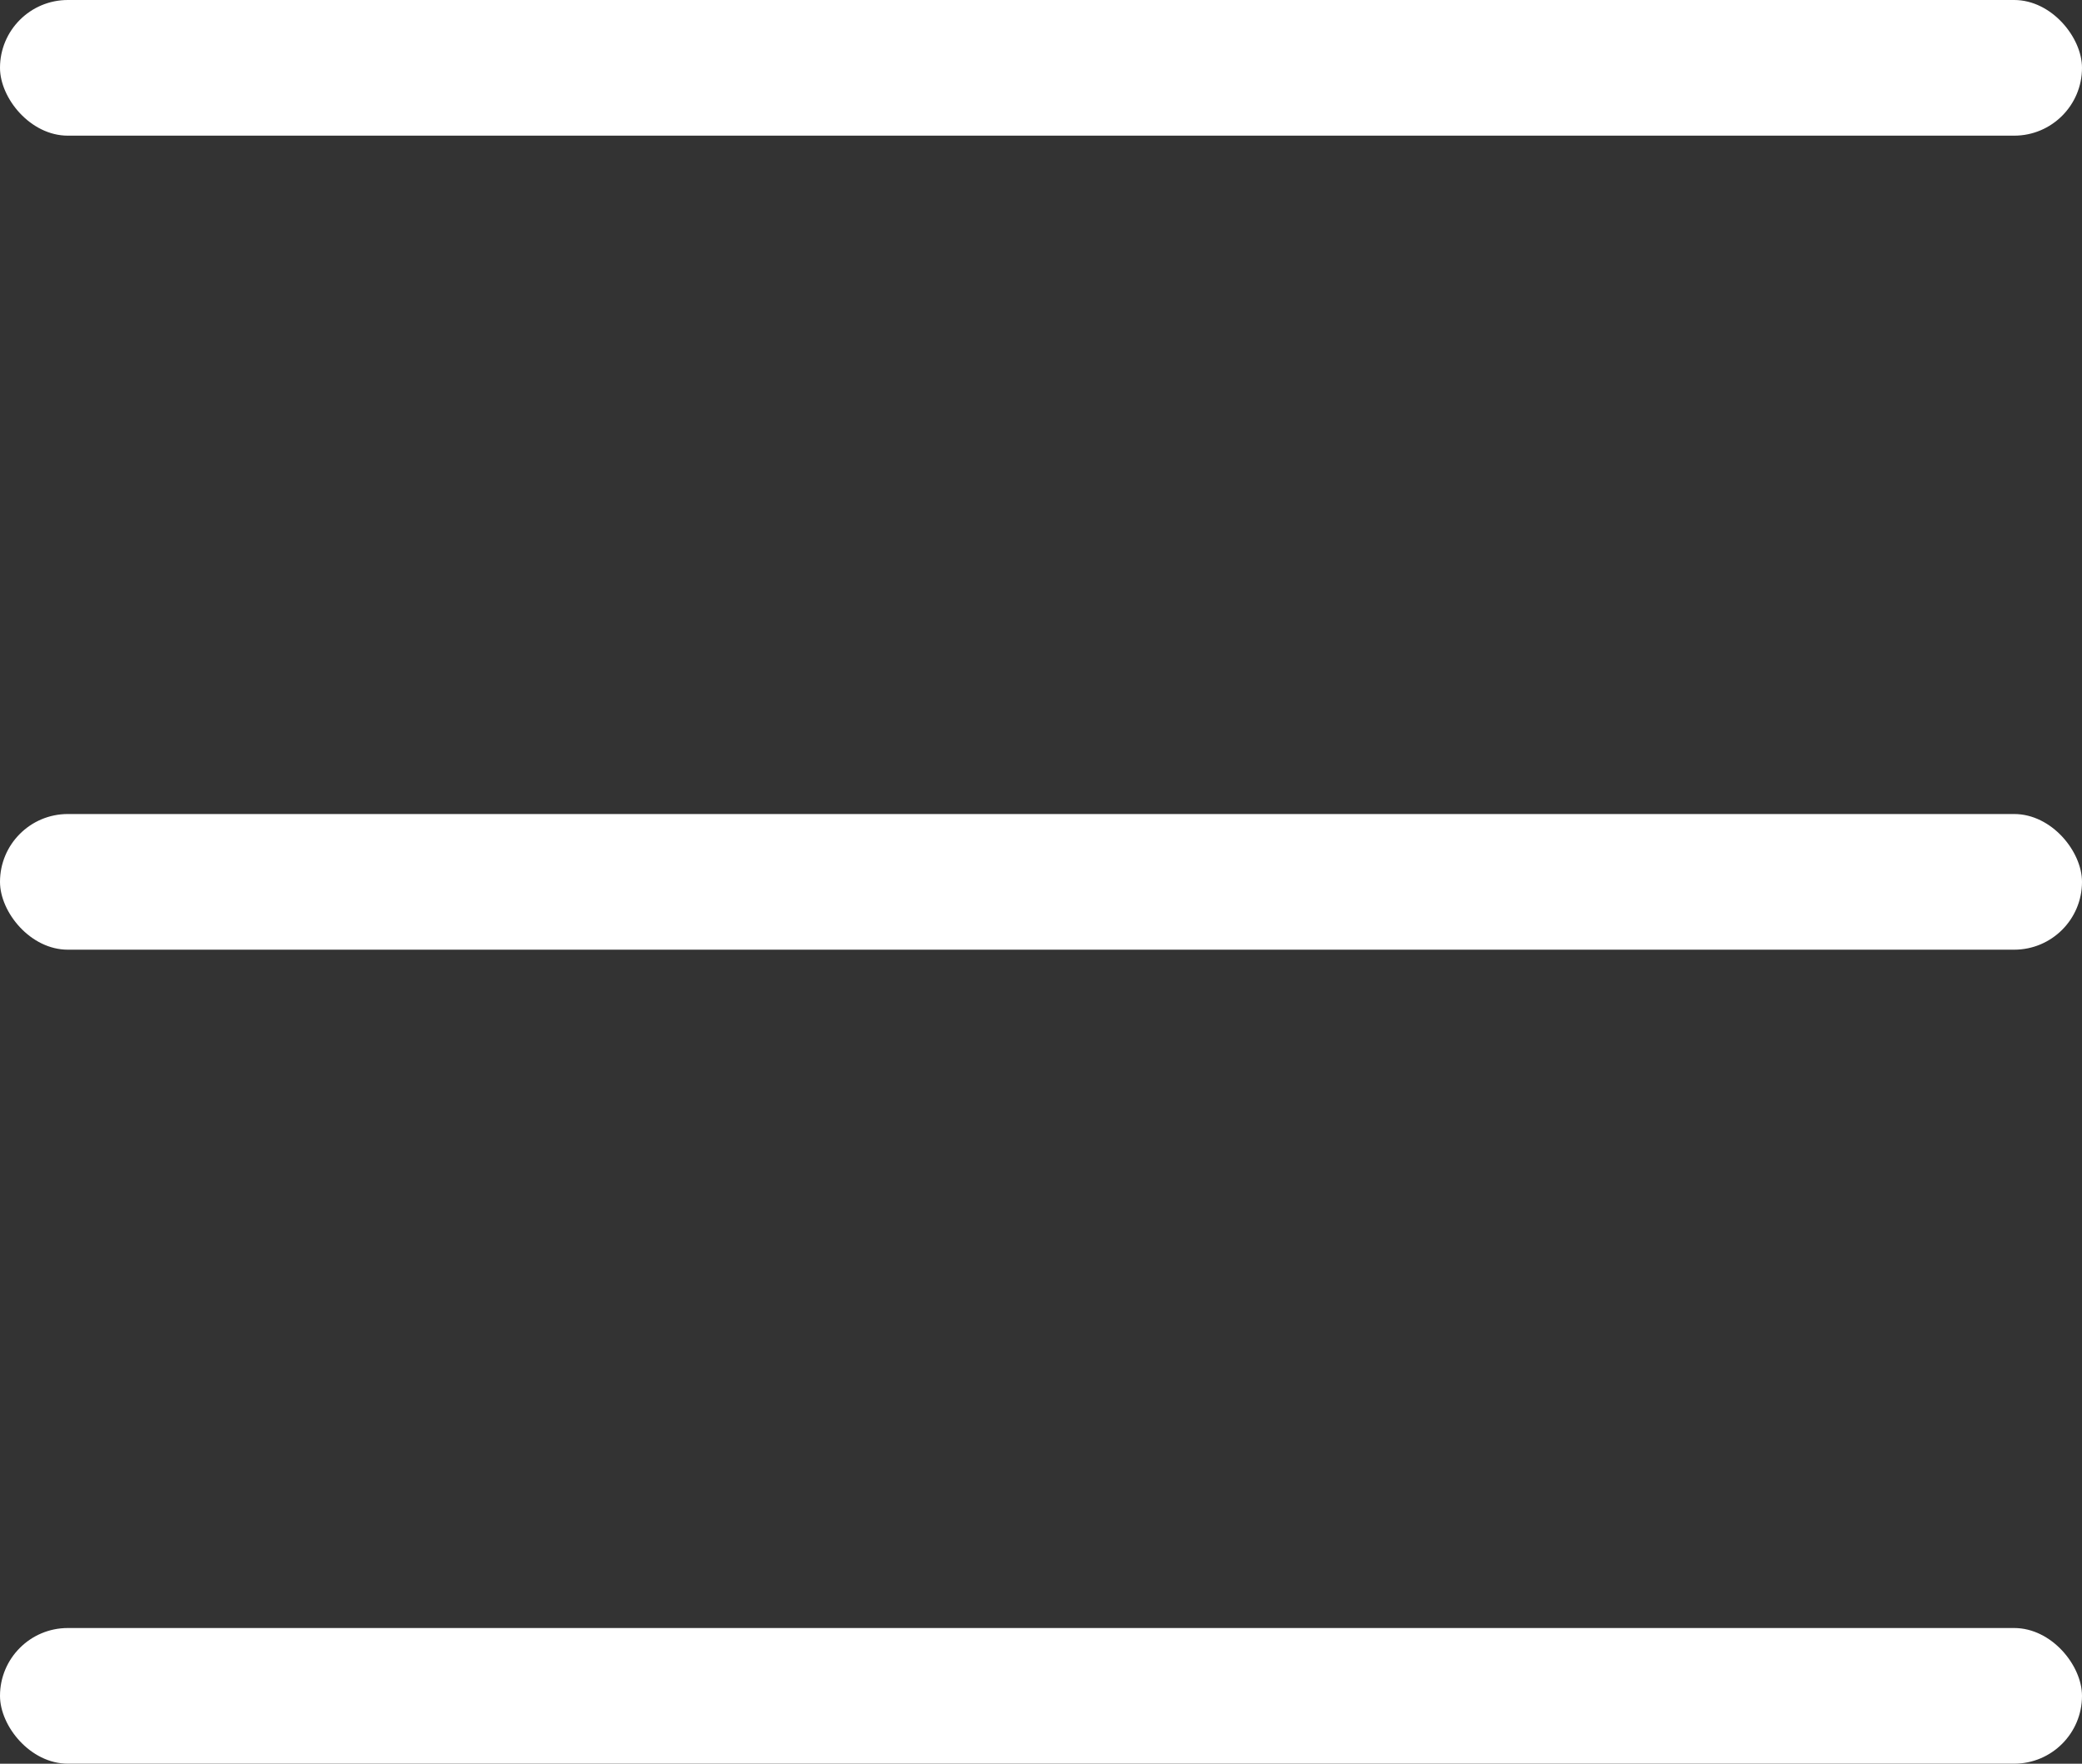
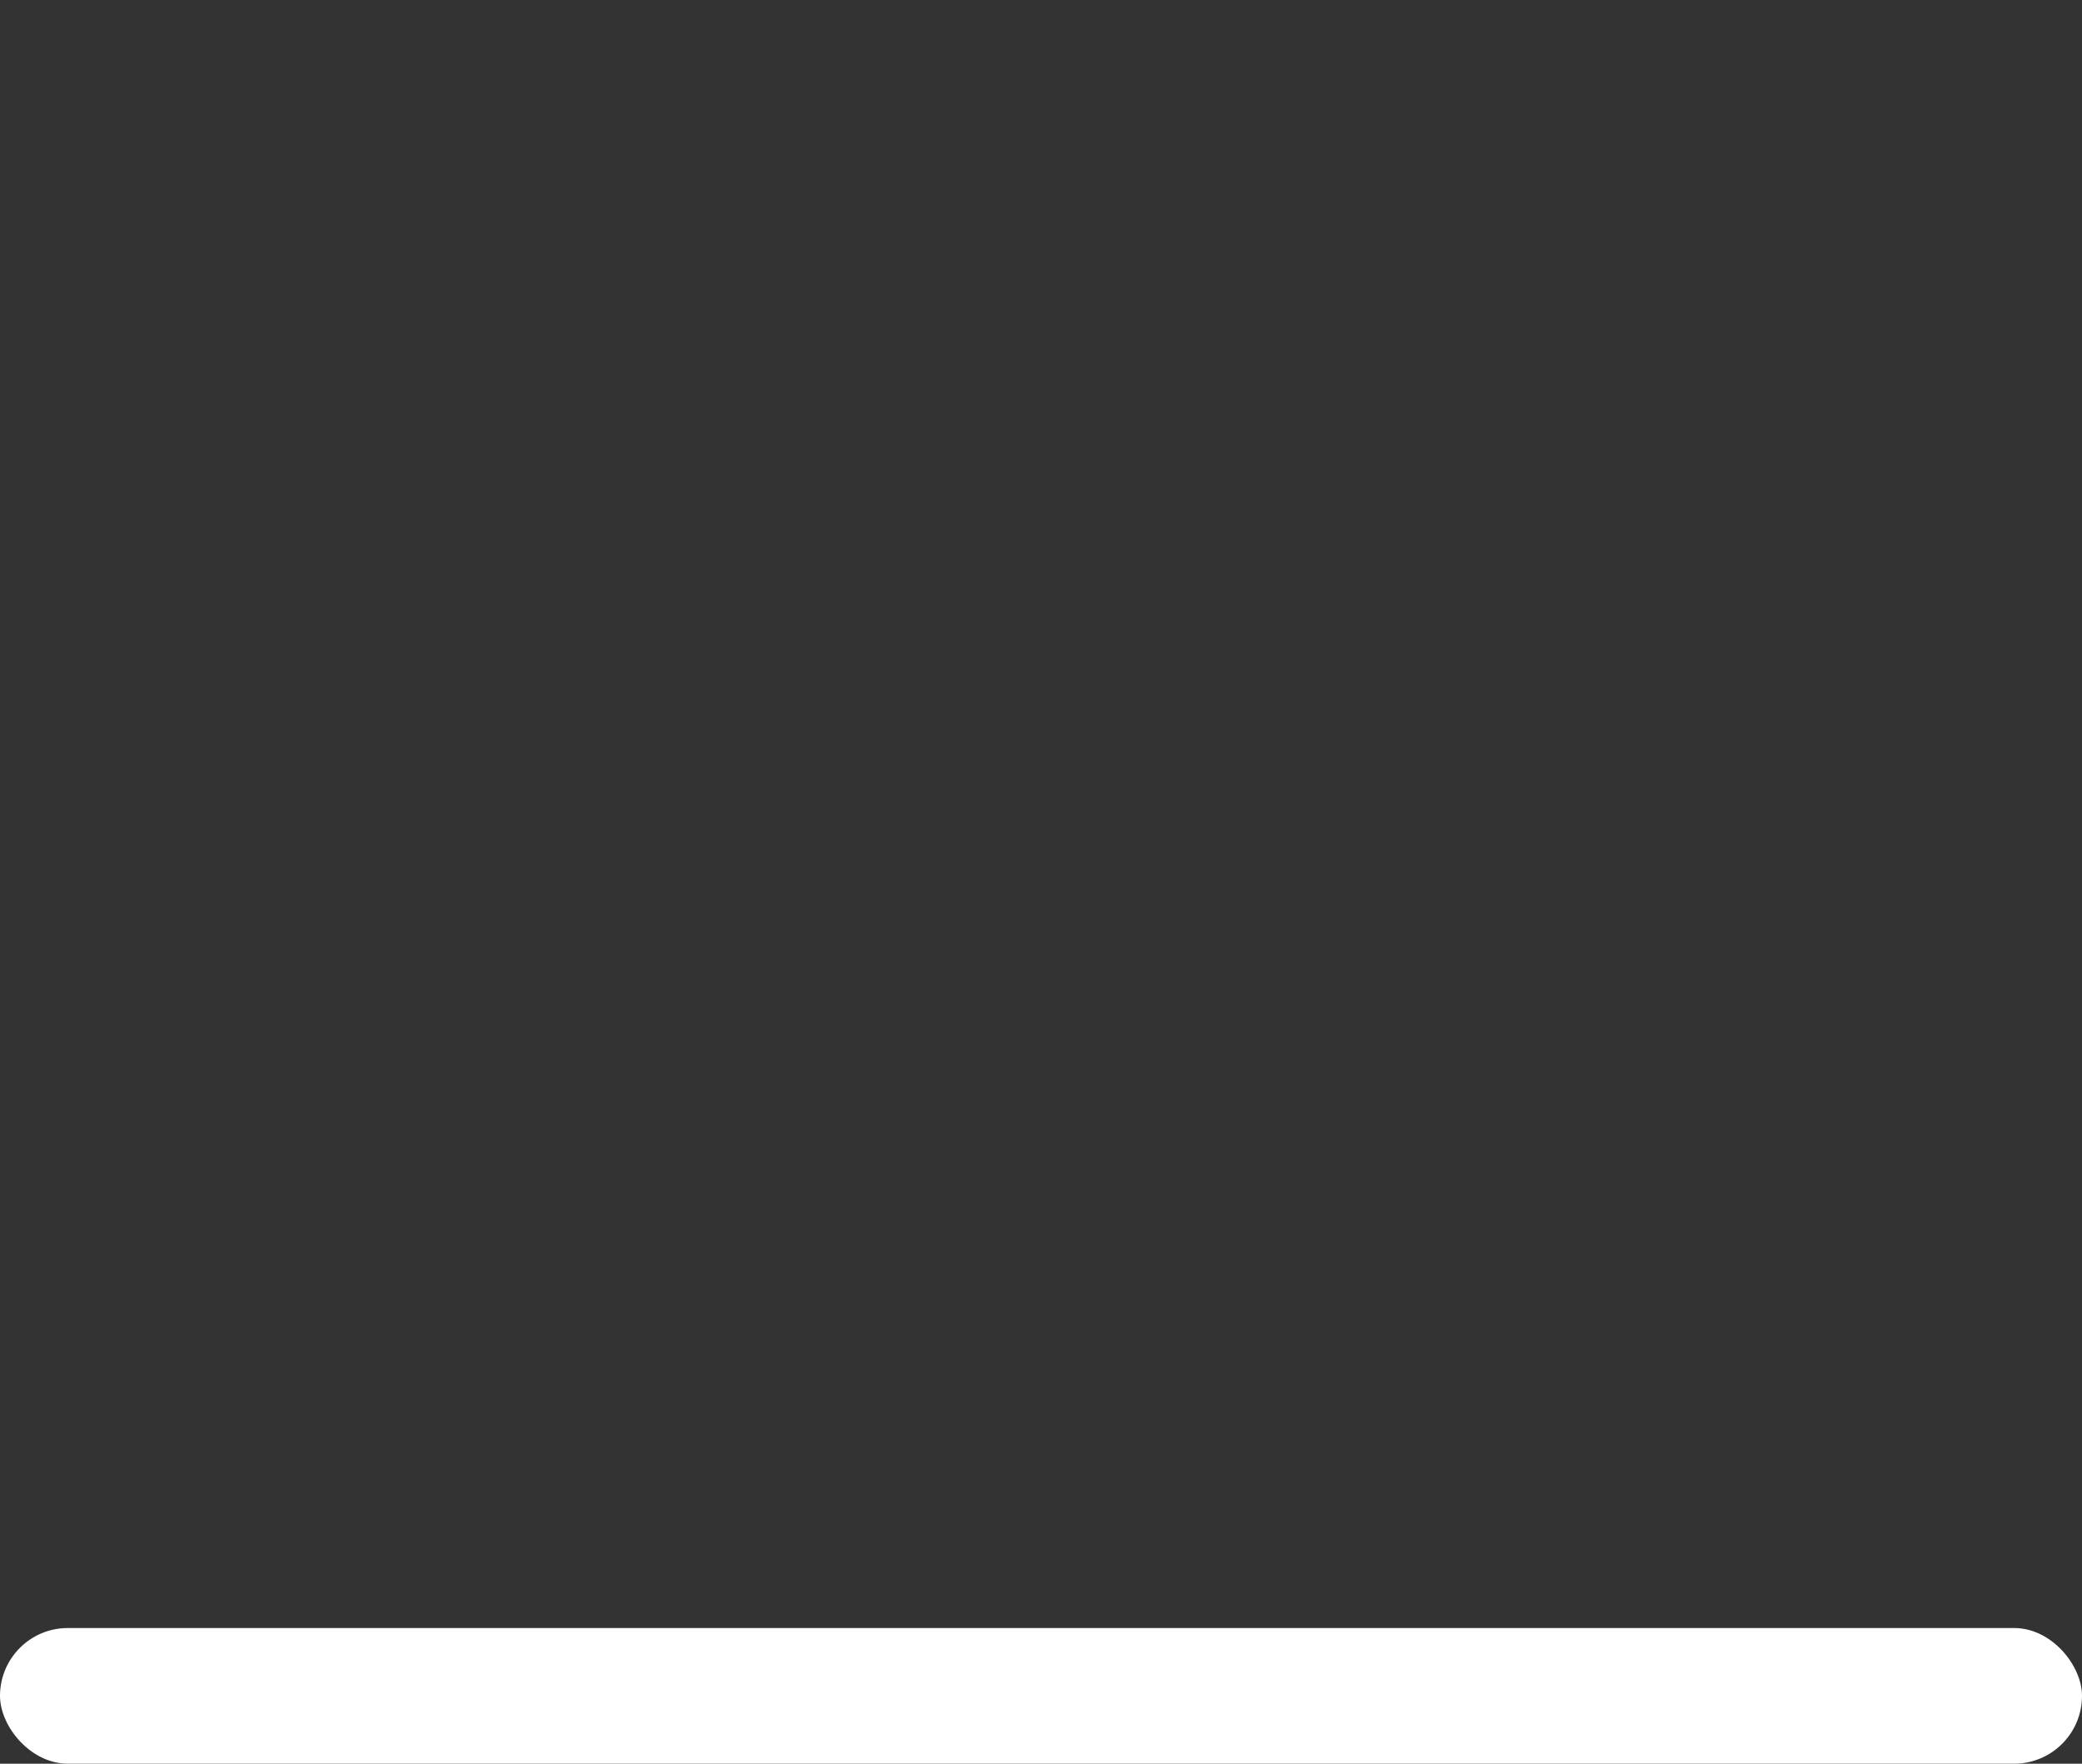
<svg xmlns="http://www.w3.org/2000/svg" width="85" height="72" viewBox="0 0 85 72" fill="none">
  <rect x="0" y="0" width="85" height="72" fill="#333333" stroke="none" />
-   <rect width="85" height="5.538" rx="2.769" fill="white" />
-   <rect y="33.231" width="85" height="5.538" rx="2.769" fill="white" />
  <rect y="66.461" width="85" height="5.538" rx="2.769" fill="white" />
</svg>